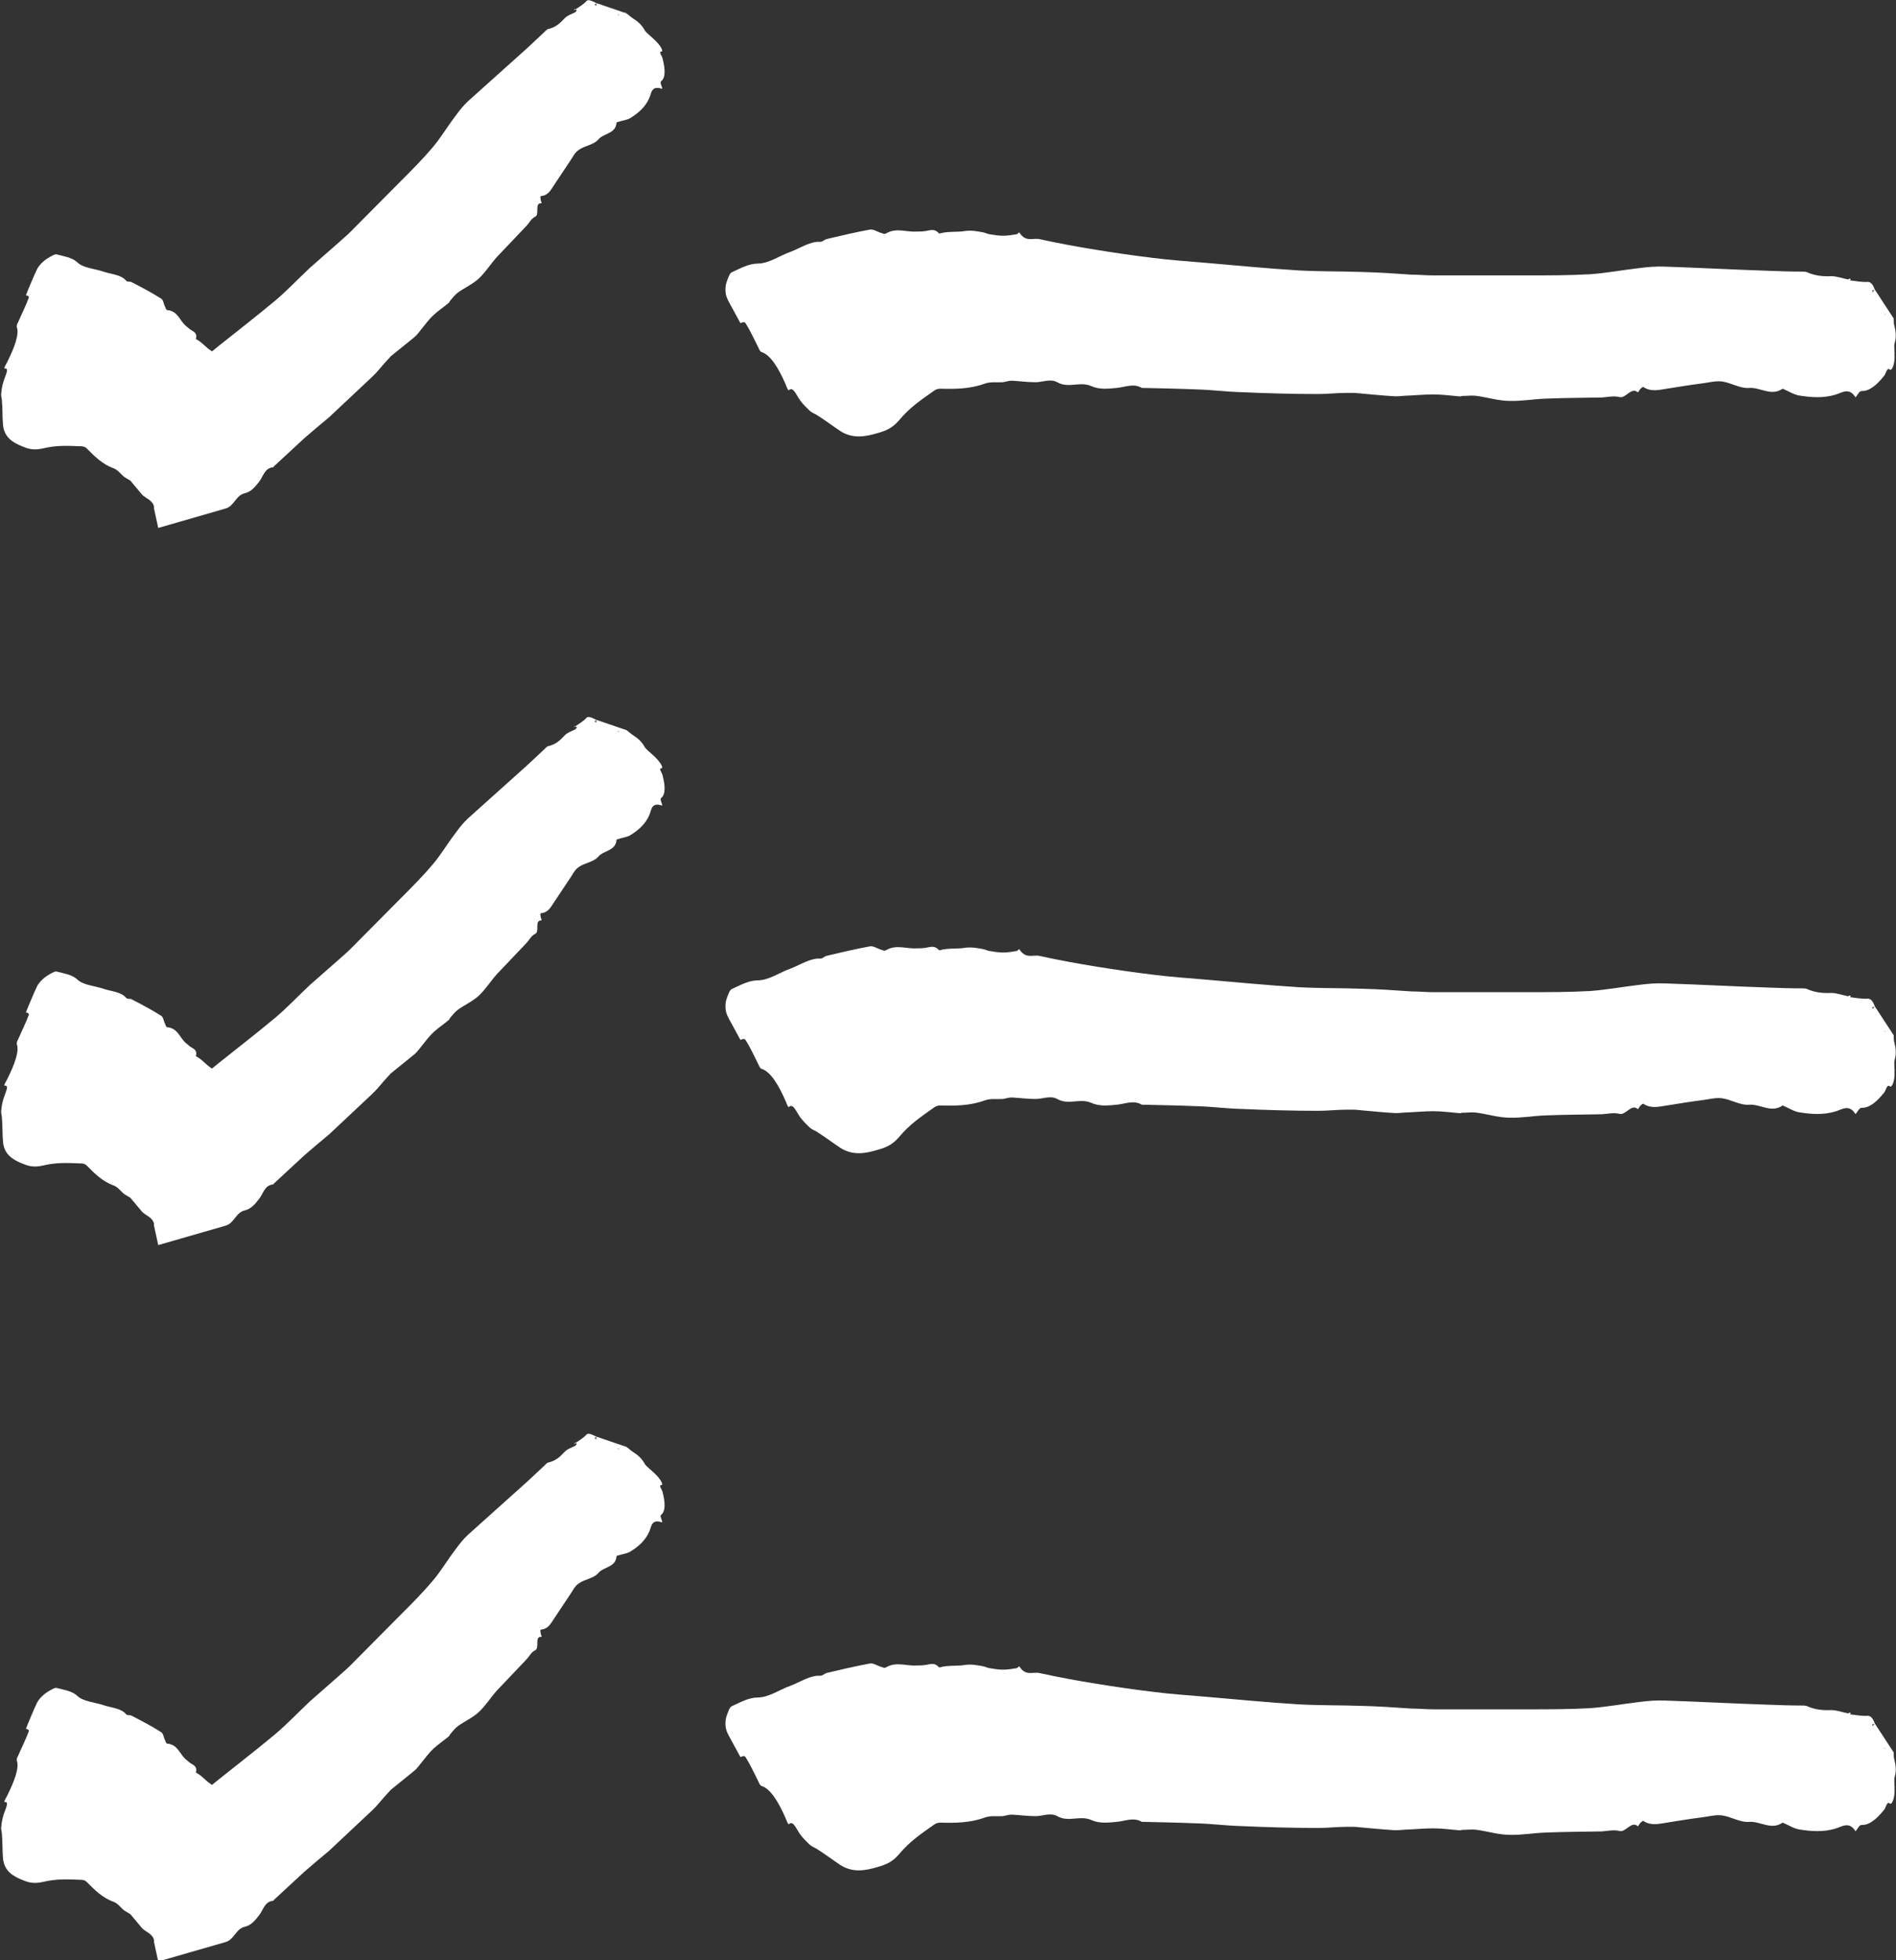
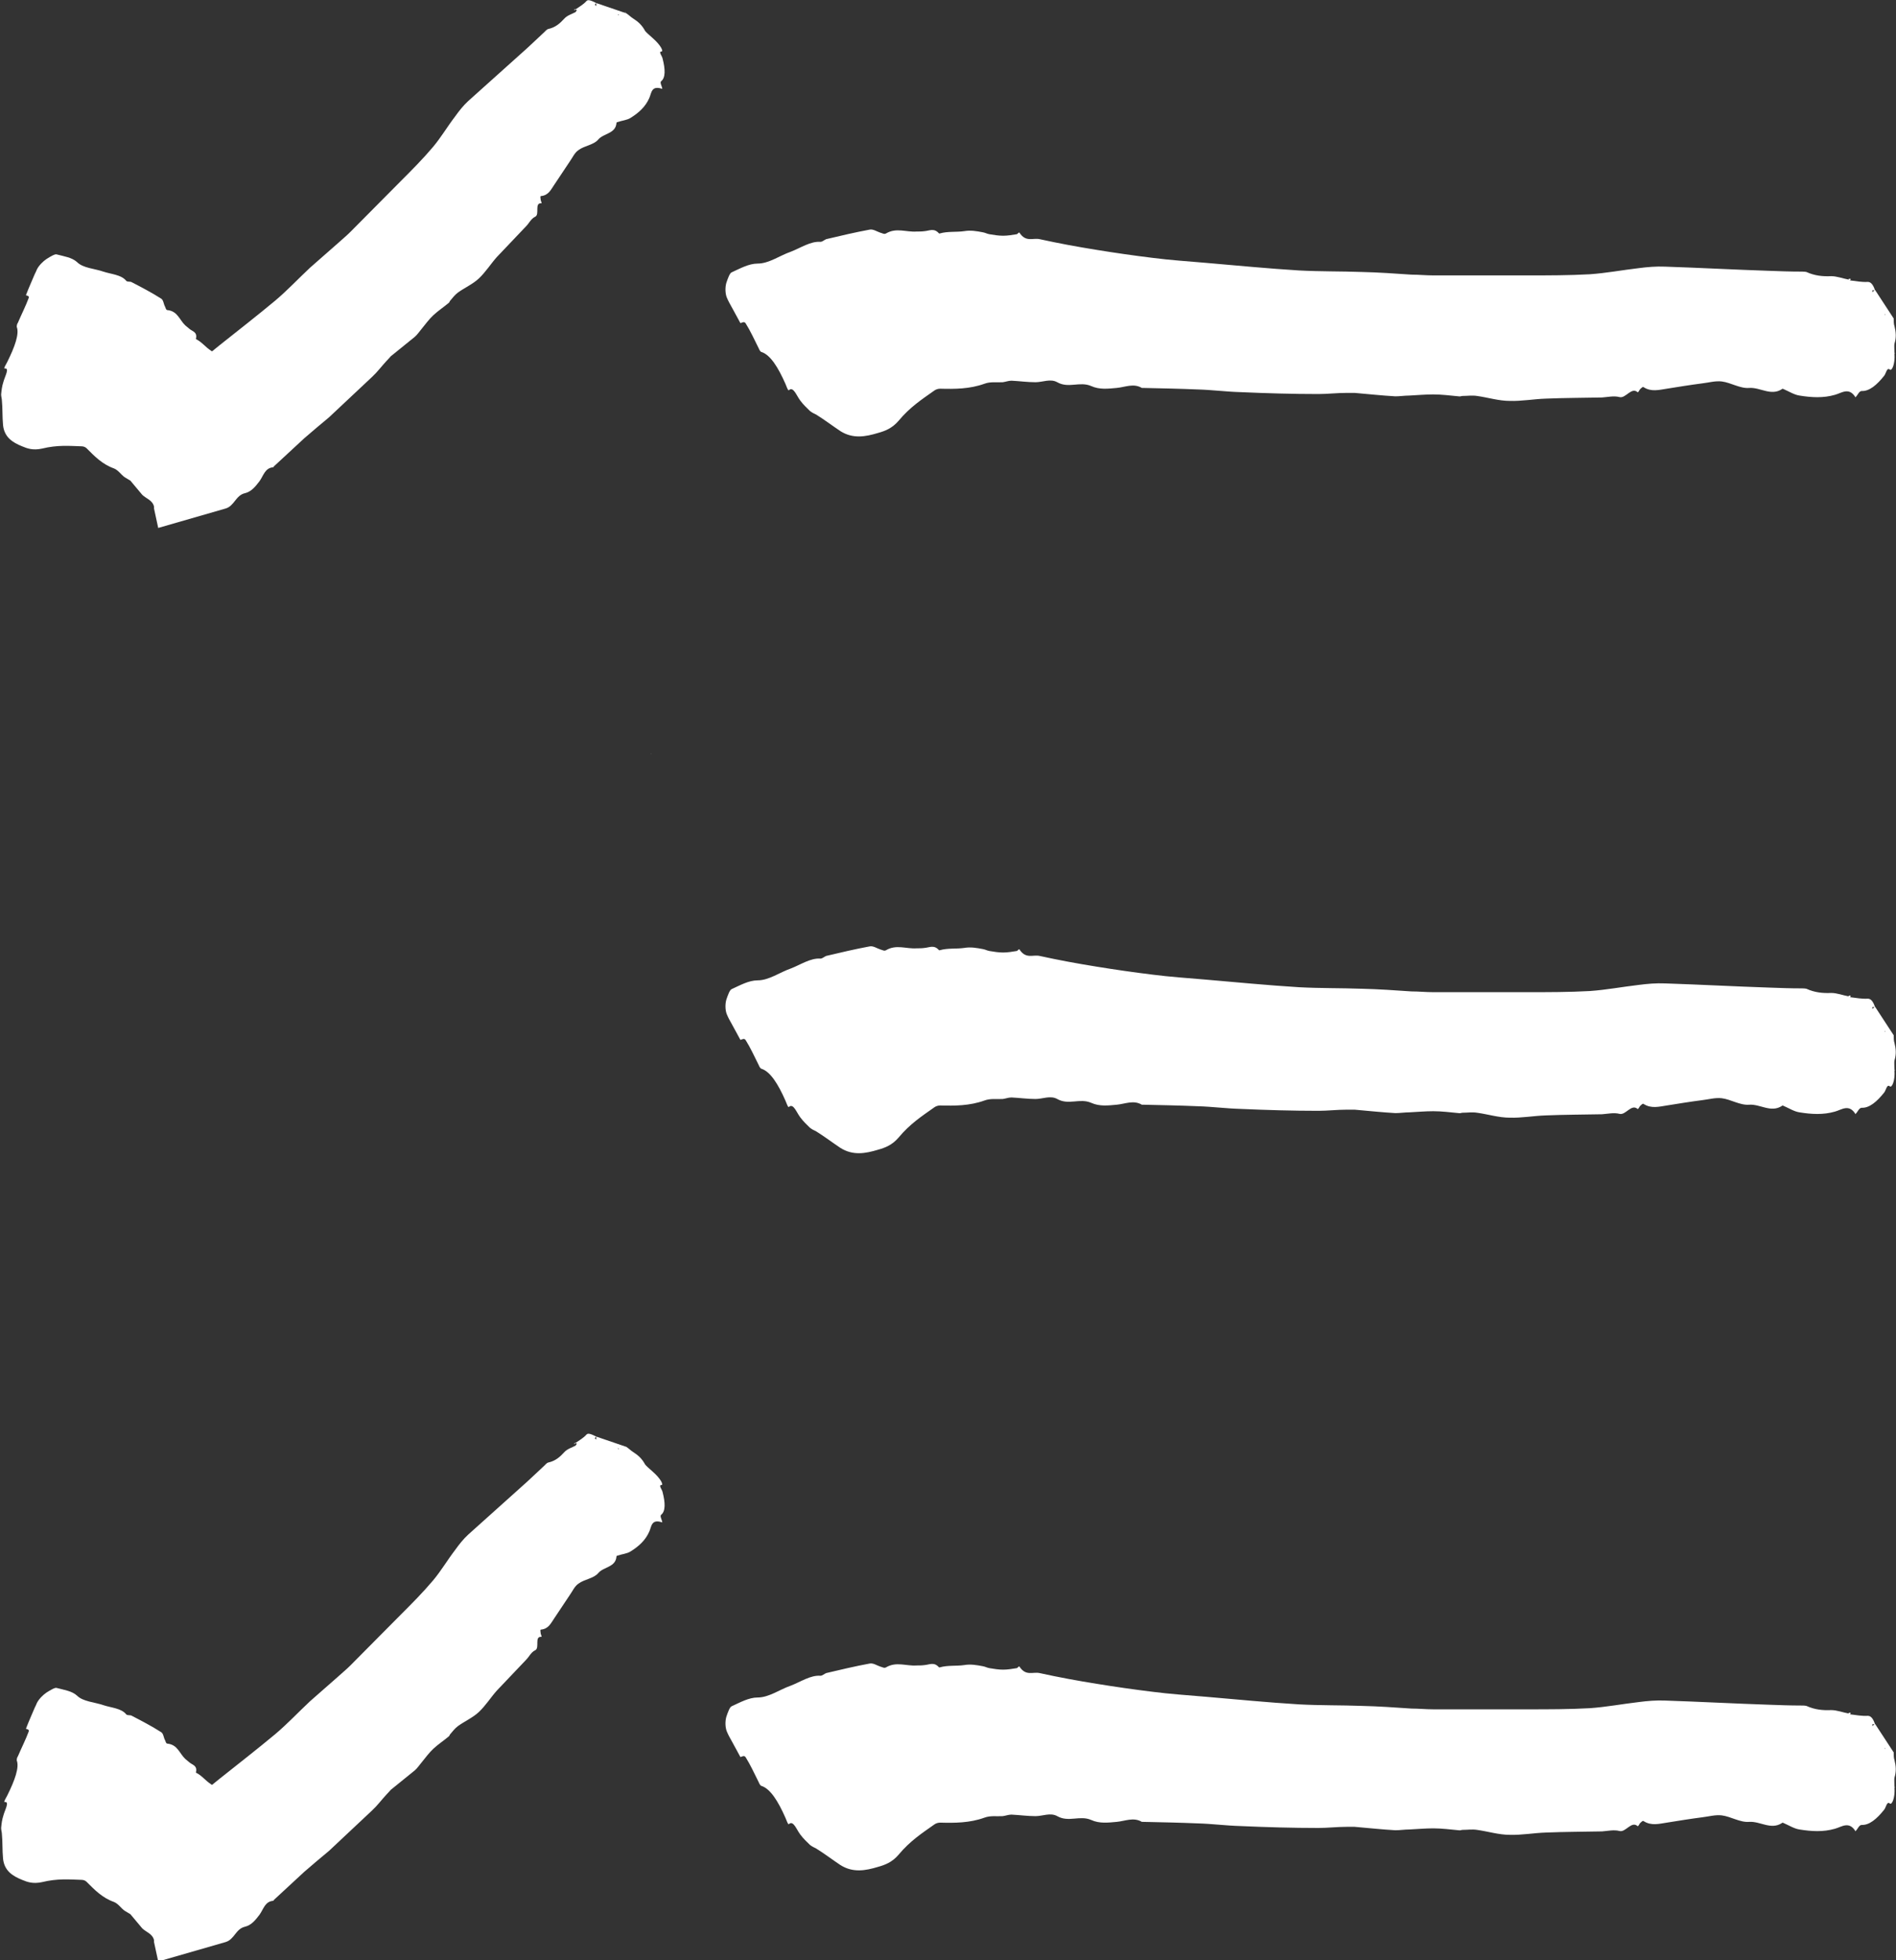
<svg xmlns="http://www.w3.org/2000/svg" id="Layer_2" data-name="Layer 2" viewBox="0 0 49.73 51.39">
  <rect x="0" y="0" width="49.73" height="51.39" fill="#333333" stroke="none" />
  <defs>
    <style>
      .cls-1 {
        fill: #fff;
      }
    </style>
  </defs>
  <g id="Layer_1-2" data-name="Layer 1">
    <g>
      <g>
        <path class="cls-1" d="M48.52,7.35c.16.02.32.05.47.04.08,0,.14.07.19.22h-.07s0,.03,0,.05c.02-.02.04-.04.07-.06.16.25.33.5.49.75h0c0,.06,0,.15.02.2.04.16.05.3,0,.46-.01.03,0,.17,0,.26h0c.02.28-.07.46-.12.42-.08-.07-.1.1-.15.16-.19.24-.39.41-.59.4-.07,0-.11.12-.16.16,0-.01,0-.03,0-.04,0-.01,0-.03,0-.04v.09c-.17-.28-.36-.12-.54-.07-.31.09-.62.07-.93.02-.14-.02-.28-.11-.42-.17-.01,0-.03-.02-.04,0-.29.19-.57-.05-.86-.03-.24.02-.48-.14-.72-.17-.17-.02-.34.03-.51.05-.31.04-.62.09-.93.14-.2.03-.41.09-.61-.04-.03-.02-.06.03-.09.05-.02.02-.05.1-.07.08-.16-.14-.31.17-.47.13-.15-.04-.31,0-.46.01-.49.01-.98.01-1.47.03-.32.01-.64.07-.95.06-.29,0-.57-.09-.86-.13-.13-.02-.25,0-.38,0-.03,0-.06.02-.1.01-.22-.02-.44-.05-.67-.05-.21,0-.42.02-.63.03-.12,0-.24.02-.36.02-.36-.02-.71-.06-1.07-.09-.07,0-.14,0-.21,0-.25,0-.5.03-.74.03-.68,0-1.36-.02-2.04-.05-.38-.01-.75-.06-1.12-.07-.48-.02-.96-.03-1.43-.04-.01,0-.03,0-.04,0-.22-.13-.44-.02-.66,0-.22.02-.45.05-.67-.05-.3-.13-.59.07-.89-.1-.18-.1-.38,0-.57,0-.21,0-.42-.03-.63-.04-.08,0-.15.03-.23.04-.16.01-.32-.02-.48.04-.39.14-.78.14-1.16.13-.06,0-.12.02-.17.06-.31.22-.62.42-.92.78-.17.2-.36.27-.54.32-.33.1-.66.16-.99-.05-.21-.14-.42-.3-.63-.43-.06-.03-.11-.05-.17-.1-.08-.08-.17-.16-.25-.27-.1-.13-.18-.38-.3-.27-.02.02-.06-.1-.09-.17-.19-.43-.39-.75-.62-.83-.03,0-.06-.05-.08-.1-.11-.22-.22-.46-.34-.65-.04-.07-.11-.01-.14-.01-.11-.21-.21-.38-.3-.55-.02-.04-.04-.08-.06-.13-.04-.11-.04-.26-.01-.37.04-.12.09-.26.14-.28.22-.1.45-.23.68-.23.3,0,.58-.21.87-.31.26-.1.52-.28.78-.26.05,0,.1-.05.15-.07.38-.09.76-.18,1.14-.25.09-.02.19.05.28.08.05.01.1.05.15.02.27-.16.53-.03.8-.05.07,0,.14,0,.21-.01.13-.01.25-.09.38.06,0,0,.01,0,.02,0,.21-.06.43-.03.64-.06.17-.03.33,0,.49.03.06.01.11.04.17.05.12.02.24.04.36.04.12,0,.24-.02.36-.04.02,0,.05-.06.07-.04.17.26.35.13.53.17.5.11.99.2,1.49.28.49.08.98.15,1.47.21.46.06.93.09,1.39.13.82.07,1.63.15,2.45.2.55.03,1.1.02,1.65.04.43.01.87.04,1.3.07.19,0,.38.02.58.02.82,0,1.65,0,2.47,0,.54,0,1.09,0,1.63-.03.43-.03.85-.11,1.28-.16.23-.03.46-.05.69-.04.91.03,1.83.08,2.74.11.27.01.55.02.82.02.05,0,.1,0,.15.01.22.1.43.12.65.11.15,0,.3.06.46.09v-.02h.05v.02ZM49.44,8.24v-.02s-.01.04-.01.04h.01Z" />
-         <path class="cls-1" d="M48.47,7.35h.04v-.02s-.03,0-.05,0v.02Z" />
        <polygon class="cls-1" points="49.67 8.35 49.67 8.31 49.67 8.34 49.67 8.35" />
        <polygon class="cls-1" points="49.7 9.27 49.7 9.25 49.69 9.26 49.7 9.27" />
      </g>
      <g>
        <path class="cls-1" d="M15.09.25c.1-.07.21-.13.29-.22.04-.05.12-.02.26.05l-.04.04.04.04v-.08s.79.27.79.27h0c.06.04.12.1.17.13.14.09.24.18.32.33.02.03.12.12.19.18h0c.22.19.3.36.24.36-.09,0,.02.12.03.19.07.27.08.5-.04.59-.04.04.03.14.03.2l-.03-.03-.03-.03.06.06c-.29-.1-.28.11-.34.24-.1.23-.28.39-.49.52-.09.06-.23.07-.34.11-.01,0-.02,0-.03.02-.02.29-.34.27-.48.44-.12.14-.36.16-.51.27-.11.07-.16.2-.24.31l-.4.6c-.09.13-.15.28-.35.3-.03,0-.01.05-.01.09,0,.03.04.1.02.1-.19-.02-.04.29-.16.35-.11.05-.16.17-.24.25l-.77.81c-.16.18-.29.39-.47.56-.16.15-.37.24-.55.37-.08.06-.14.14-.2.21-.02.02-.02.05-.04.06-.13.11-.27.2-.4.32-.12.11-.21.24-.31.36-.06.07-.11.15-.18.21l-.63.51s-.07.08-.11.12c-.13.14-.24.29-.38.42l-1.13,1.06c-.22.18-.44.37-.65.55l-.8.74s0,.02-.02.02c-.21.02-.25.22-.35.36-.1.13-.21.28-.39.32-.24.06-.27.33-.5.4l-1.77.51-.11-.51v-.05c-.04-.17-.21-.21-.31-.31l-.31-.37s-.1-.06-.15-.09c-.1-.07-.16-.18-.28-.23-.31-.11-.51-.32-.72-.53-.03-.03-.08-.05-.13-.05-.32-.01-.63-.04-1.04.06-.23.05-.38,0-.52-.06-.25-.1-.47-.24-.5-.56-.02-.21-.01-.44-.03-.64,0-.05-.02-.1-.02-.16.01-.1.02-.21.06-.33.04-.15.17-.37.03-.35-.03,0,.04-.11.07-.17.2-.4.32-.74.25-.92,0-.02,0-.07.03-.11.09-.21.21-.45.28-.64.03-.07-.05-.07-.07-.08.08-.21.16-.38.23-.55.02-.04.04-.08.06-.13.05-.1.16-.21.25-.27.11-.07.23-.14.27-.12.19.05.4.08.53.2.16.16.46.17.69.25.21.07.47.08.6.24.02.03.09.02.13.03.27.14.54.28.79.44.06.04.06.14.1.21.02.04.02.09.07.09.26.03.31.26.46.4l.12.1c.08.06.2.08.16.25,0,0,0,.01,0,.01.15.07.25.21.39.3.11.07.18.18.24.29.02.04.03.09.06.12.05.08.1.15.17.22.06.07.14.12.22.17.02.01.07-.02.06.01-.09.27.1.28.17.4.07.12.13.23.2.35h-3.32c.22-.14.43-.27.65-.4.32-.21.63-.42.94-.64.29-.21.56-.43.84-.66.49-.39.98-.77,1.46-1.17.32-.27.6-.57.91-.86l.74-.65c.11-.1.22-.19.32-.29l1.32-1.33c.29-.29.58-.58.85-.9.21-.25.38-.54.58-.8.1-.14.21-.28.34-.4l1.55-1.39.46-.43s.05-.06.09-.07c.19-.04.31-.15.42-.27.08-.09.2-.12.31-.18h-.01s.03-.04.03-.04h.01ZM16.22.38h-.02s.03.02.03.02v-.02Z" />
        <polygon class="cls-1" points="15.07 .27 15.09 .25 15.08 .23 15.06 .26 15.07 .27" />
        <polygon class="cls-1" points="16.42 .34 16.39 .31 16.41 .32 16.42 .34" />
        <polygon class="cls-1" points="17.08 .97 17.07 .96 17.07 .97 17.08 .97" />
      </g>
    </g>
    <g>
      <g>
        <path class="cls-1" d="M48.52,26.14c.16.02.32.05.47.04.08,0,.14.07.19.22h-.07s0,.03,0,.05c.02-.02.04-.04.07-.06.16.25.33.5.49.75h0c0,.06,0,.15.02.2.04.16.05.3,0,.46-.01.03,0,.17,0,.26h0c.02.28-.07.46-.12.42-.08-.07-.1.1-.15.16-.19.24-.39.41-.59.4-.07,0-.11.12-.16.16,0-.01,0-.03,0-.04,0-.01,0-.03,0-.04v.09c-.17-.28-.36-.12-.54-.07-.31.09-.62.07-.93.02-.14-.02-.28-.11-.42-.17-.01,0-.03-.02-.04,0-.29.19-.57-.05-.86-.03-.24.02-.48-.14-.72-.17-.17-.02-.34.03-.51.05-.31.04-.62.09-.93.14-.2.03-.41.09-.61-.04-.03-.02-.06.03-.09.05-.02.02-.05.1-.07.08-.16-.14-.31.17-.47.13-.15-.04-.31,0-.46.01-.49.01-.98.01-1.47.03-.32.01-.64.07-.95.06-.29,0-.57-.09-.86-.13-.13-.02-.25,0-.38,0-.03,0-.06.02-.1.01-.22-.02-.44-.05-.67-.05-.21,0-.42.02-.63.03-.12,0-.24.02-.36.02-.36-.02-.71-.06-1.07-.09-.07,0-.14,0-.21,0-.25,0-.5.03-.74.03-.68,0-1.36-.02-2.04-.05-.38-.01-.75-.06-1.12-.07-.48-.02-.96-.03-1.43-.04-.01,0-.03,0-.04,0-.22-.13-.44-.02-.66,0-.22.02-.45.05-.67-.05-.3-.13-.59.07-.89-.1-.18-.1-.38,0-.57,0-.21,0-.42-.03-.63-.04-.08,0-.15.03-.23.04-.16.01-.32-.02-.48.04-.39.14-.78.14-1.16.13-.06,0-.12.02-.17.06-.31.22-.62.42-.92.78-.17.2-.36.27-.54.32-.33.1-.66.16-.99-.05-.21-.14-.42-.3-.63-.43-.06-.03-.11-.05-.17-.1-.08-.08-.17-.16-.25-.27-.1-.13-.18-.38-.3-.27-.02.02-.06-.1-.09-.17-.19-.43-.39-.75-.62-.83-.03,0-.06-.05-.08-.1-.11-.22-.22-.46-.34-.65-.04-.07-.11-.01-.14-.01-.11-.21-.21-.38-.3-.55-.02-.04-.04-.08-.06-.13-.04-.11-.04-.26-.01-.37.04-.12.09-.26.14-.28.22-.1.45-.23.68-.23.3,0,.58-.21.87-.31.26-.1.52-.28.78-.26.05,0,.1-.05.15-.07.38-.09.76-.18,1.14-.25.09-.02.19.05.28.08.05.01.1.05.15.02.27-.16.53-.03.8-.05.07,0,.14,0,.21-.01.13-.01.25-.09.38.06,0,0,.01,0,.02,0,.21-.06.43-.03.64-.06.17-.03.33,0,.49.03.06.01.11.04.17.05.12.02.24.04.36.04.12,0,.24-.02.36-.04.02,0,.05-.06.07-.04.17.26.35.13.53.17.5.11.99.2,1.49.28.49.08.98.15,1.47.21.46.06.93.09,1.39.13.82.07,1.63.15,2.45.2.55.03,1.1.02,1.65.04.43.01.87.04,1.3.07.19,0,.38.02.58.02.82,0,1.65,0,2.47,0,.54,0,1.09,0,1.63-.03.43-.03.85-.11,1.28-.16.23-.03.46-.05.69-.04.91.03,1.83.08,2.74.11.27.01.55.02.82.02.05,0,.1,0,.15.01.22.1.43.12.65.11.15,0,.3.06.46.09v-.02h.05v.02ZM49.44,27.03v-.02s-.01.04-.01.04h.01Z" />
-         <path class="cls-1" d="M48.47,26.14h.04v-.02s-.03,0-.05,0v.02Z" />
        <polygon class="cls-1" points="49.67 27.15 49.67 27.1 49.67 27.13 49.67 27.15" />
        <polygon class="cls-1" points="49.7 28.07 49.7 28.05 49.69 28.06 49.7 28.07" />
      </g>
      <g>
-         <path class="cls-1" d="M15.09,19.04c.1-.07.21-.13.29-.22.04-.05.12-.02.26.05l-.04.04.04.04v-.08s.79.27.79.27h0c.06.04.12.1.17.13.14.09.24.18.32.33.02.03.12.12.19.18h0c.22.19.3.36.24.36-.09,0,.02.12.03.19.07.27.08.5-.04.59-.04.04.03.14.03.2l-.03-.03-.03-.03.06.06c-.29-.1-.28.11-.34.25-.1.23-.28.39-.49.52-.09.06-.23.07-.34.11-.01,0-.02,0-.03.02-.02.29-.34.27-.48.44-.12.14-.36.16-.51.27-.11.07-.16.2-.24.31l-.4.6c-.09.13-.15.28-.35.3-.03,0-.01.05-.01.09,0,.03.04.1.02.1-.19-.01-.04.29-.16.35-.11.05-.16.17-.24.25l-.77.81c-.16.18-.29.39-.47.56-.16.15-.37.24-.55.37-.08.06-.14.14-.2.21-.02.02-.02.05-.04.06-.13.11-.27.2-.4.32-.12.11-.21.24-.31.36-.06.07-.11.15-.18.21l-.63.51s-.07.08-.11.12c-.13.14-.24.29-.38.42l-1.13,1.06c-.22.18-.44.37-.65.55l-.8.74s0,.02-.02.02c-.21.02-.25.22-.35.36-.1.13-.21.28-.39.32-.24.06-.27.33-.5.4l-1.77.51-.11-.51v-.05c-.04-.17-.21-.21-.31-.31l-.31-.37s-.1-.06-.15-.09c-.1-.07-.16-.18-.28-.23-.31-.11-.51-.32-.72-.53-.03-.03-.08-.05-.13-.05-.32-.01-.63-.04-1.04.06-.23.05-.38,0-.52-.06-.25-.1-.47-.24-.5-.56-.02-.21-.01-.44-.03-.64,0-.05-.02-.1-.02-.16.01-.1.02-.21.06-.33.04-.15.17-.37.03-.35-.03,0,.04-.11.07-.17.2-.4.32-.74.25-.92,0-.02,0-.07.03-.11.09-.21.21-.45.28-.64.03-.07-.05-.07-.07-.08.08-.21.16-.38.23-.55.02-.04.04-.08.06-.13.05-.1.16-.21.25-.27.11-.07.23-.14.27-.12.19.05.4.08.53.2.16.16.46.17.69.25.21.07.47.08.6.24.02.03.09.02.13.03.27.14.54.28.79.44.06.04.06.14.1.21.02.04.02.09.07.09.26.03.31.26.46.4l.12.1c.08.06.2.08.16.25,0,0,0,.01,0,.01.15.07.25.21.39.3.11.07.18.18.24.29.02.04.03.09.06.12.05.08.1.15.17.22.06.07.14.12.22.17.02.01.07-.02.06.01-.09.27.1.28.17.4.07.12.13.23.2.35h-3.32c.22-.14.43-.27.65-.4.32-.21.63-.42.94-.64.29-.21.56-.43.84-.66.49-.39.98-.77,1.46-1.17.32-.27.6-.57.91-.86l.74-.65c.11-.1.22-.19.32-.29l1.32-1.33c.29-.29.58-.58.85-.9.21-.25.38-.54.58-.8.1-.14.21-.28.34-.4l1.55-1.39.46-.43s.05-.06.09-.07c.19-.04.31-.15.42-.27.08-.09.2-.12.31-.18h-.01s.03-.04.03-.04h.01ZM16.22,19.17h-.02s.03.02.03.02v-.02Z" />
-         <polygon class="cls-1" points="15.07 19.06 15.09 19.04 15.08 19.03 15.06 19.05 15.07 19.06" />
        <polygon class="cls-1" points="16.42 19.13 16.39 19.1 16.41 19.12 16.42 19.13" />
        <polygon class="cls-1" points="17.08 19.77 17.07 19.75 17.07 19.76 17.08 19.77" />
      </g>
    </g>
    <g>
      <g>
        <path class="cls-1" d="M48.52,44.94c.16.02.32.05.47.04.08,0,.14.07.19.22h-.07s0,.03,0,.05c.02-.02.04-.04.07-.06.16.25.33.5.49.75h0c0,.06,0,.15.02.2.04.16.05.3,0,.46-.01.03,0,.17,0,.26h0c.02.28-.07.46-.12.42-.08-.07-.1.1-.15.16-.19.24-.39.41-.59.4-.07,0-.11.12-.16.16,0-.01,0-.03,0-.04,0-.01,0-.03,0-.04v.09c-.17-.28-.36-.12-.54-.07-.31.09-.62.07-.93.02-.14-.02-.28-.11-.42-.17-.01,0-.03-.02-.04,0-.29.19-.57-.05-.86-.03-.24.02-.48-.14-.72-.17-.17-.02-.34.03-.51.05-.31.04-.62.09-.93.14-.2.03-.41.09-.61-.04-.03-.02-.06.03-.09.05-.02.02-.05.1-.07.08-.16-.14-.31.17-.47.13-.15-.04-.31,0-.46.01-.49.01-.98.01-1.47.03-.32.01-.64.07-.95.06-.29,0-.57-.09-.86-.13-.13-.02-.25,0-.38,0-.03,0-.06.02-.1.01-.22-.02-.44-.05-.67-.05-.21,0-.42.02-.63.03-.12,0-.24.02-.36.02-.36-.02-.71-.06-1.07-.09-.07,0-.14,0-.21,0-.25,0-.5.03-.74.03-.68,0-1.36-.02-2.04-.05-.38-.01-.75-.06-1.12-.07-.48-.02-.96-.03-1.43-.04-.01,0-.03,0-.04,0-.22-.13-.44-.02-.66,0-.22.02-.45.05-.67-.05-.3-.13-.59.07-.89-.1-.18-.1-.38,0-.57,0-.21,0-.42-.03-.63-.04-.08,0-.15.03-.23.04-.16.01-.32-.02-.48.04-.39.14-.78.14-1.16.13-.06,0-.12.02-.17.06-.31.22-.62.42-.92.78-.17.2-.36.27-.54.32-.33.1-.66.16-.99-.05-.21-.14-.42-.3-.63-.43-.06-.03-.11-.05-.17-.1-.08-.08-.17-.16-.25-.27-.1-.13-.18-.38-.3-.27-.02.02-.06-.1-.09-.17-.19-.43-.39-.75-.62-.83-.03,0-.06-.05-.08-.1-.11-.22-.22-.46-.34-.65-.04-.07-.11-.01-.14-.01-.11-.21-.21-.38-.3-.55-.02-.04-.04-.08-.06-.13-.04-.11-.04-.26-.01-.37.04-.12.09-.26.14-.28.22-.1.45-.23.68-.23.3,0,.58-.21.87-.31.26-.1.52-.28.78-.26.05,0,.1-.05.15-.07.38-.09.76-.18,1.14-.25.09-.02.19.05.28.08.05.01.1.05.15.02.27-.16.53-.03.8-.05.07,0,.14,0,.21-.01.13-.01.25-.09.38.06,0,0,.01,0,.02,0,.21-.06.43-.03.64-.06.17-.03.33,0,.49.03.06.01.11.04.17.05.12.02.24.04.36.04.12,0,.24-.02.36-.04.02,0,.05-.06.07-.04.17.26.35.13.53.17.5.11.99.2,1.49.28.49.08.98.15,1.47.21.46.06.93.09,1.39.13.82.07,1.63.15,2.45.2.55.03,1.1.02,1.65.04.43.01.87.04,1.3.07.19,0,.38.02.58.02.82,0,1.65,0,2.47,0,.54,0,1.09,0,1.63-.03.43-.03.85-.11,1.28-.16.23-.03.46-.05.69-.04.91.03,1.83.08,2.74.11.27.01.55.02.82.02.05,0,.1,0,.15.01.22.1.43.12.65.11.15,0,.3.06.46.09v-.02h.05v.02ZM49.44,45.83v-.02s-.01.04-.01.04h.01Z" />
-         <path class="cls-1" d="M48.47,44.94h.04v-.02s-.03,0-.05,0v.02Z" />
        <polygon class="cls-1" points="49.67 45.94 49.67 45.9 49.67 45.93 49.67 45.94" />
        <polygon class="cls-1" points="49.7 46.86 49.7 46.84 49.69 46.85 49.7 46.86" />
      </g>
      <g>
        <path class="cls-1" d="M15.09,37.83c.1-.07.21-.13.29-.22.04-.05.12-.02.26.05l-.04.04.04.04v-.08s.79.27.79.27h0c.06.04.12.1.17.13.14.09.24.18.32.33.02.03.12.12.19.18h0c.22.19.3.36.24.36-.09,0,.02.12.03.19.07.27.08.5-.04.59-.04.04.03.14.03.2l-.03-.03-.03-.03.06.06c-.29-.1-.28.11-.34.24-.1.23-.28.39-.49.52-.09.06-.23.07-.34.11-.01,0-.02,0-.03.02-.02.29-.34.27-.48.44-.12.14-.36.16-.51.27-.11.07-.16.2-.24.31l-.4.6c-.09.13-.15.28-.35.3-.03,0-.01.05-.01.09,0,.03.04.1.02.1-.19-.02-.04.29-.16.35-.11.05-.16.17-.24.25l-.77.81c-.16.18-.29.39-.47.56-.16.15-.37.24-.55.37-.08.06-.14.14-.2.21-.02.02-.02.05-.04.06-.13.11-.27.2-.4.32-.12.11-.21.24-.31.36-.06.07-.11.15-.18.21l-.63.51s-.07.08-.11.12c-.13.14-.24.29-.38.42l-1.13,1.06c-.22.18-.44.37-.65.55l-.8.74s0,.02-.02.02c-.21.02-.25.22-.35.36-.1.13-.21.28-.39.32-.24.06-.27.33-.5.4l-1.77.51-.11-.51v-.05c-.04-.17-.21-.21-.31-.31l-.31-.37s-.1-.06-.15-.09c-.1-.07-.16-.18-.28-.23-.31-.11-.51-.32-.72-.53-.03-.03-.08-.05-.13-.05-.32-.01-.63-.04-1.04.06-.23.05-.38,0-.52-.06-.25-.1-.47-.24-.5-.56-.02-.21-.01-.44-.03-.64,0-.05-.02-.1-.02-.16.01-.1.02-.21.06-.33.04-.15.17-.37.03-.35-.03,0,.04-.11.07-.17.2-.4.32-.74.25-.92,0-.02,0-.07.03-.11.09-.21.21-.45.28-.64.03-.07-.05-.07-.07-.08.08-.21.16-.38.23-.55.02-.04.04-.08.06-.13.05-.1.16-.21.25-.27.11-.07.23-.14.27-.12.19.05.4.08.53.2.16.16.46.17.69.25.21.07.47.08.6.24.02.03.09.02.13.03.27.14.54.28.79.44.06.04.06.14.1.21.02.04.02.09.07.09.26.03.31.26.46.4l.12.1c.08.06.2.08.16.25,0,0,0,.01,0,.01.15.07.25.21.39.3.11.07.18.18.24.29.02.04.03.09.06.12.05.08.1.15.17.22.06.07.14.12.22.17.02.01.07-.02.06.01-.09.27.1.28.17.4.07.12.13.23.2.35h-3.32c.22-.14.43-.27.65-.4.32-.21.63-.42.94-.64.29-.21.56-.43.84-.66.49-.39.98-.77,1.46-1.17.32-.27.6-.57.91-.86l.74-.65c.11-.1.22-.19.32-.29l1.32-1.33c.29-.29.58-.58.85-.9.21-.25.38-.54.58-.8.1-.14.21-.28.34-.4l1.55-1.39.46-.43s.05-.06.09-.07c.19-.04.31-.15.42-.27.08-.09.2-.12.31-.18h-.01s.03-.04.03-.04h.01ZM16.22,37.97h-.02s.03.02.03.02v-.02Z" />
        <polygon class="cls-1" points="15.07 37.86 15.09 37.83 15.08 37.82 15.06 37.85 15.07 37.86" />
        <polygon class="cls-1" points="16.42 37.92 16.39 37.89 16.41 37.91 16.42 37.92" />
        <polygon class="cls-1" points="17.08 38.56 17.07 38.54 17.07 38.55 17.08 38.56" />
      </g>
    </g>
  </g>
</svg>